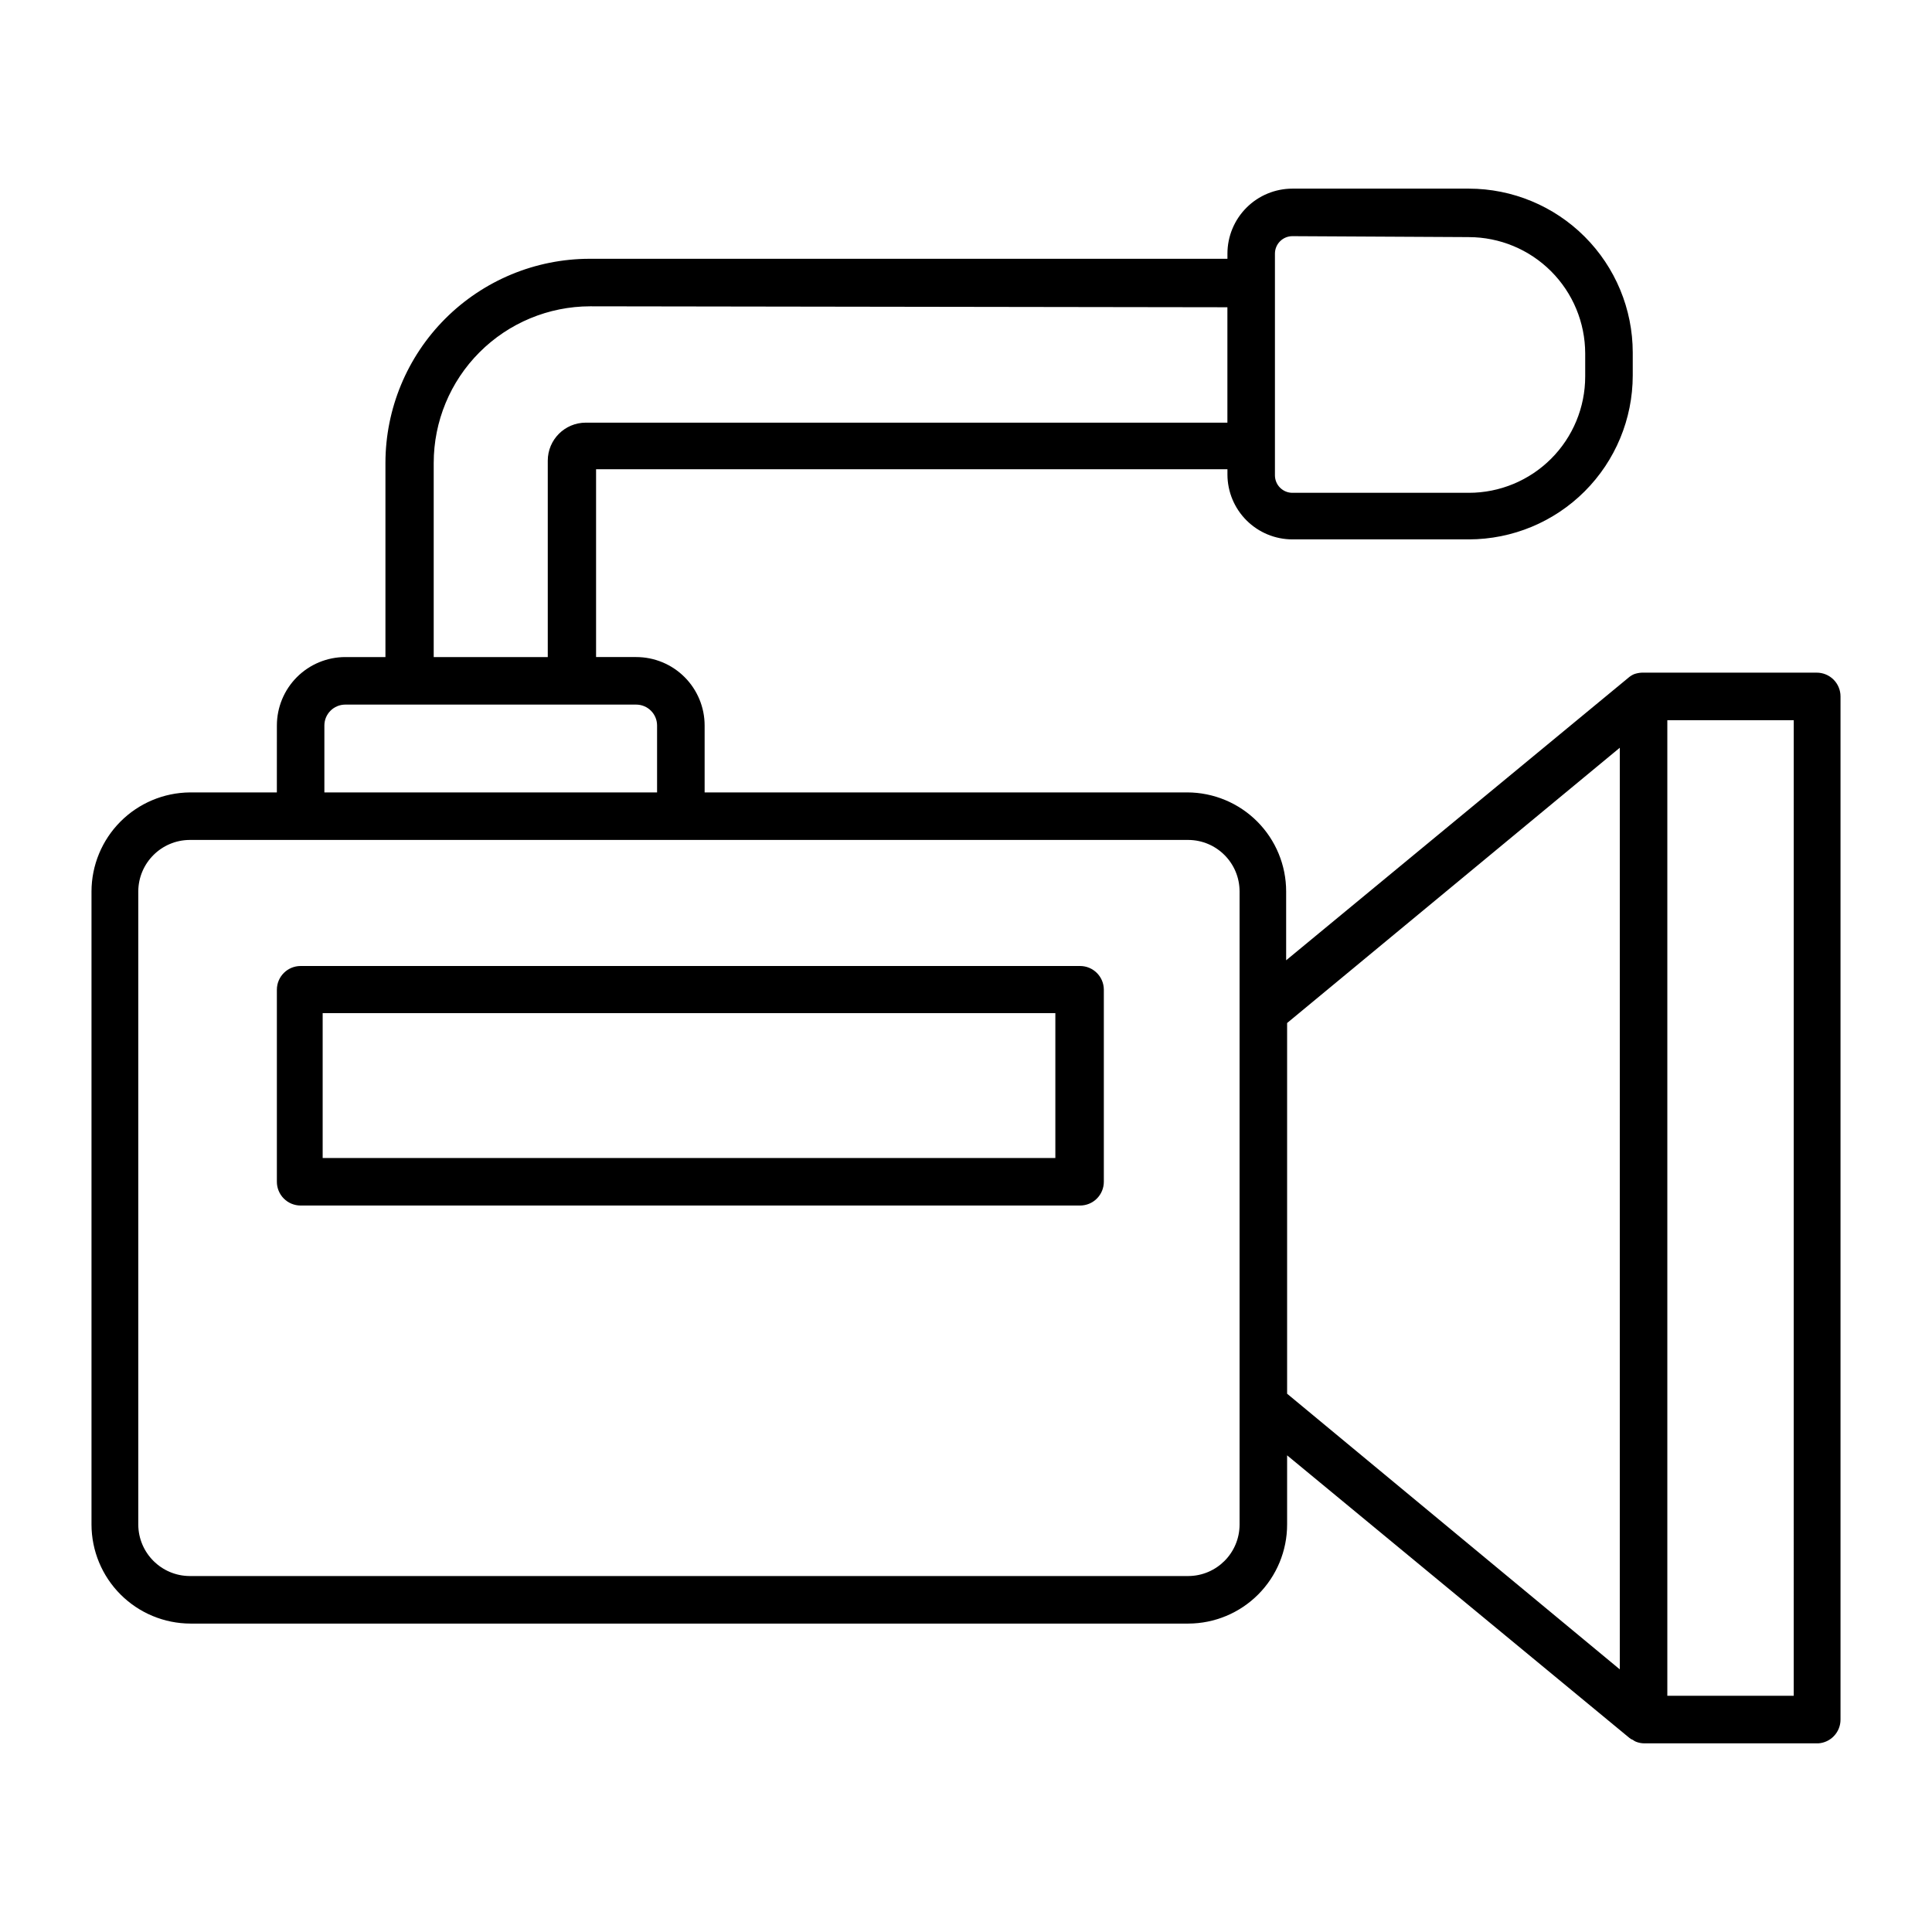
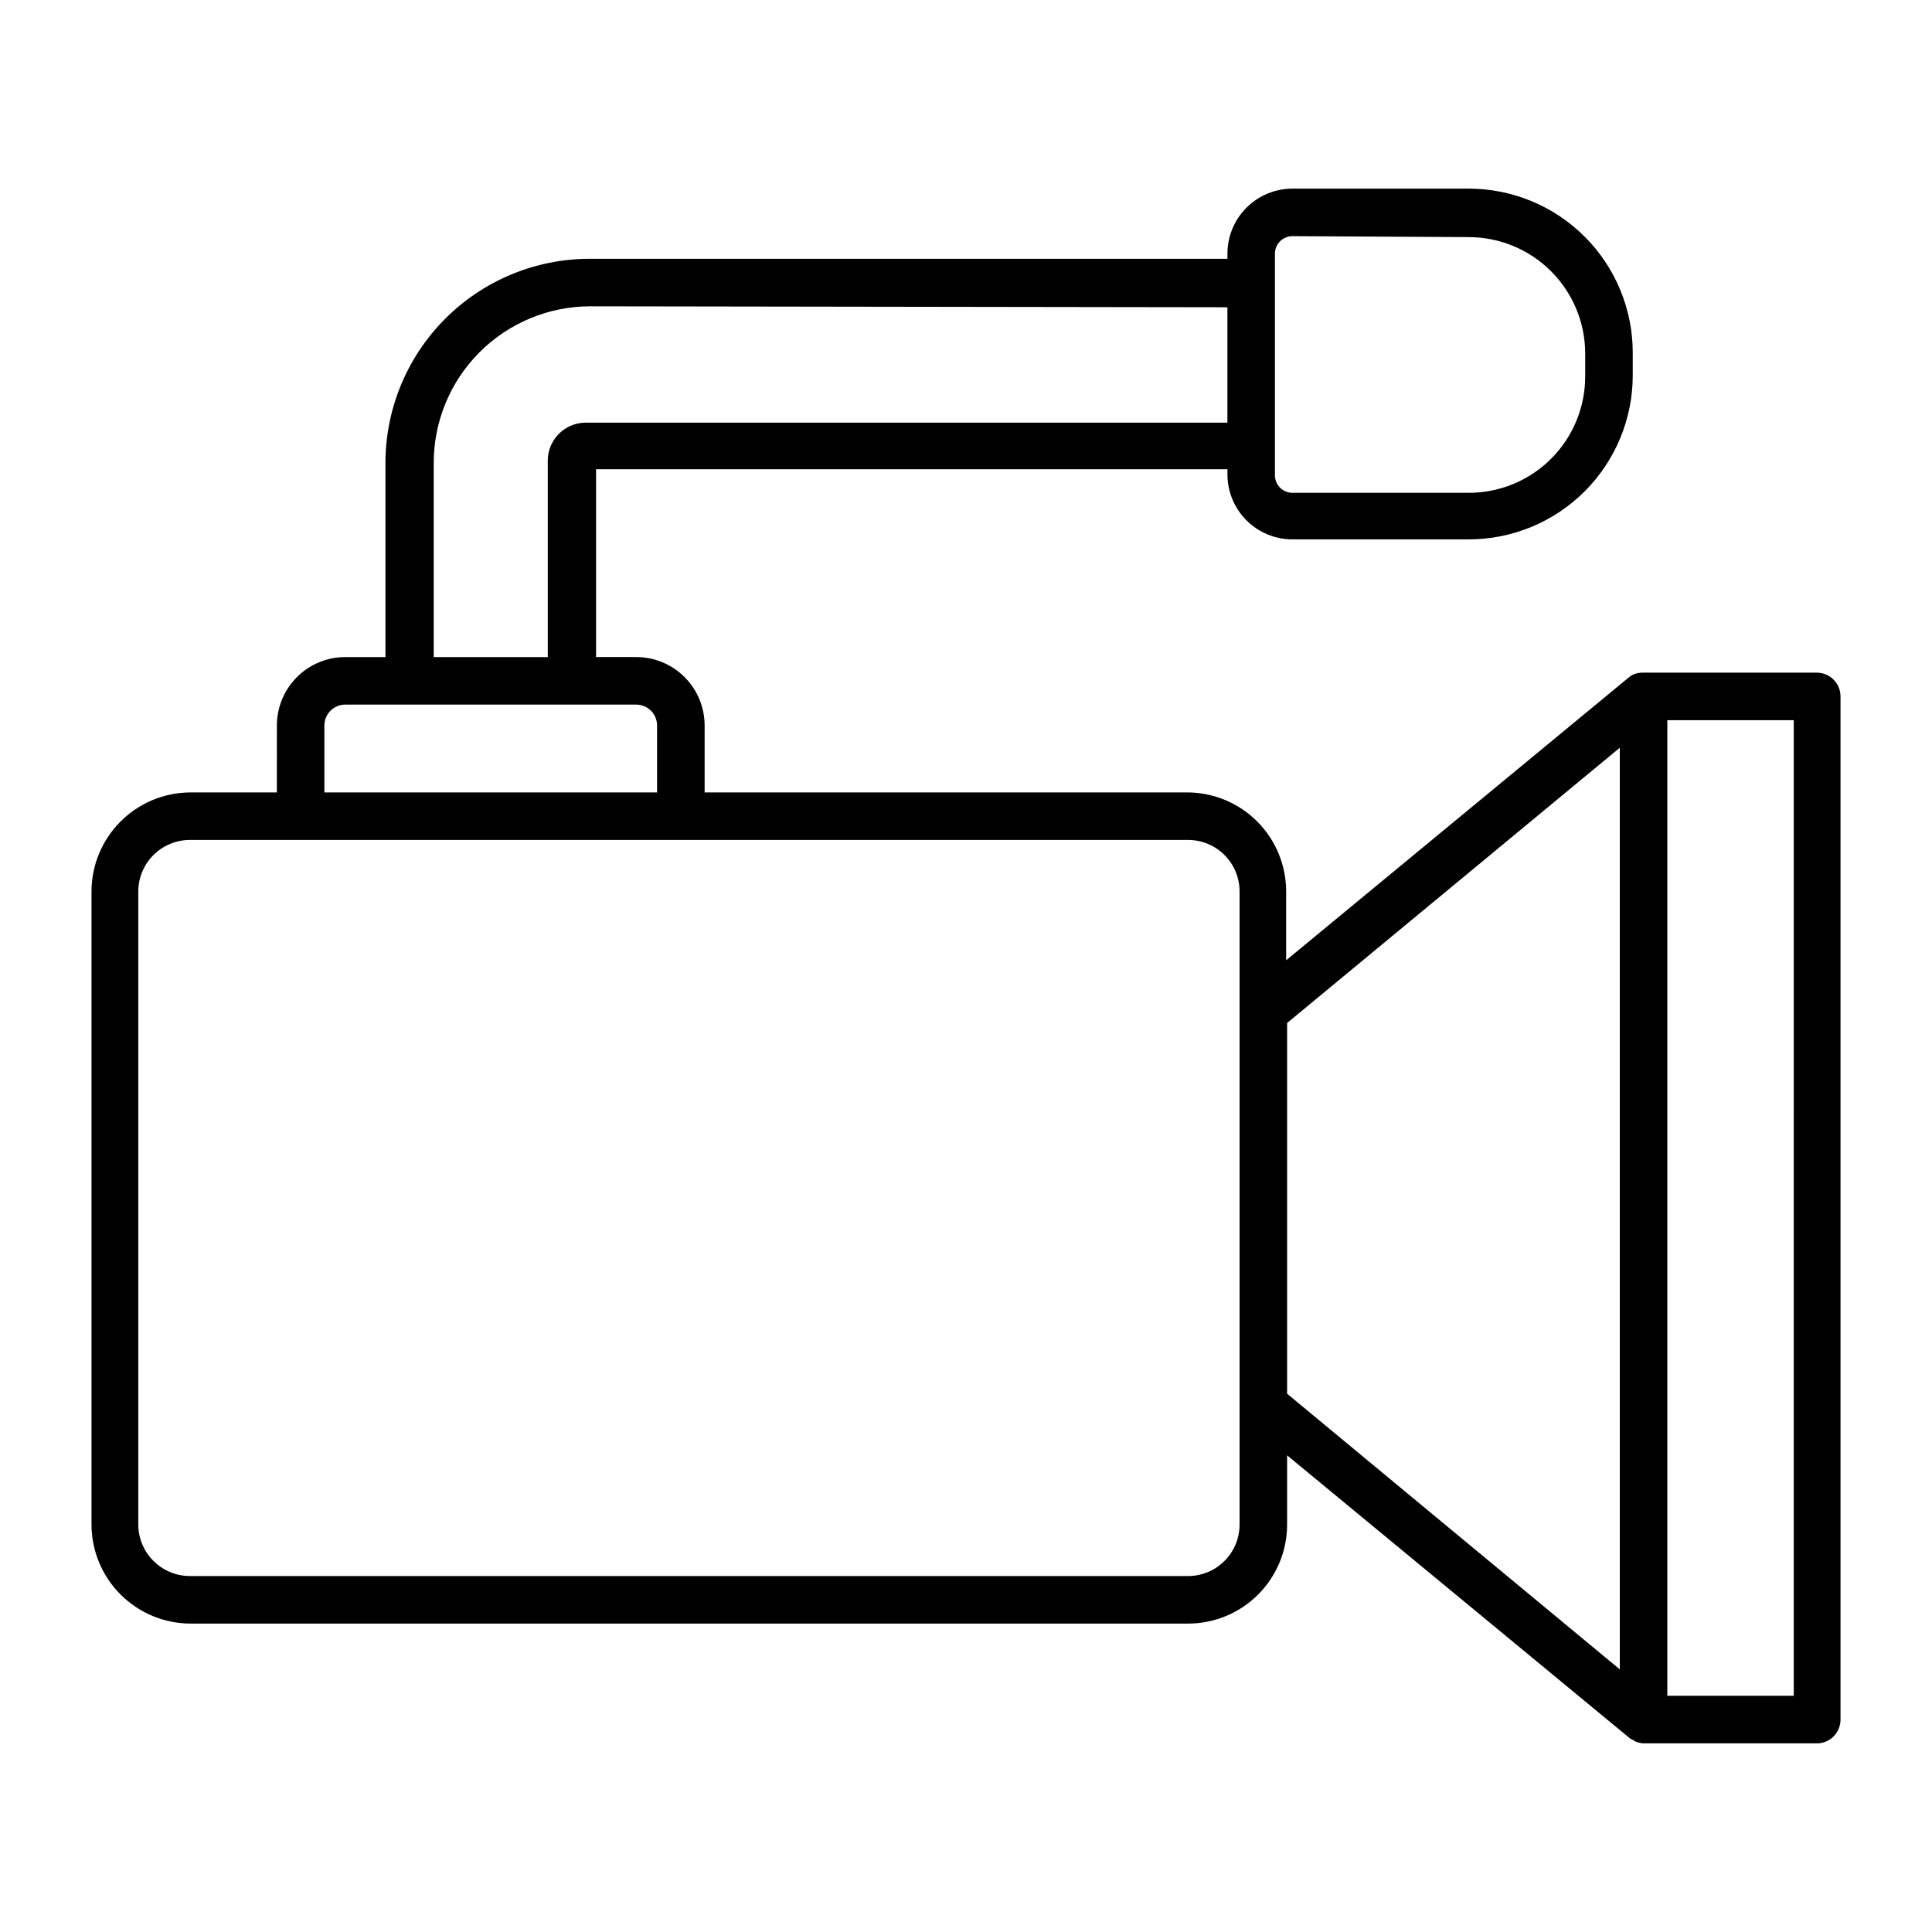
<svg xmlns="http://www.w3.org/2000/svg" fill="#000000" width="800px" height="800px" version="1.1" viewBox="144 144 512 512">
  <g>
-     <path d="m430.23 400h-206.56c-3.477 0-6.297 2.816-6.297 6.297v50.883c0 1.672 0.664 3.273 1.844 4.453 1.184 1.184 2.785 1.844 4.453 1.844h206.56c1.672 0 3.273-0.66 4.453-1.844 1.18-1.18 1.844-2.781 1.844-4.453v-50.984c-0.055-3.438-2.856-6.195-6.297-6.195zm-6.551 50.883h-194.17v-38.391h194.17z" />
    <path d="m217.37 354h-23.074c-6.922 0.066-13.539 2.859-18.414 7.773-4.879 4.914-7.621 11.555-7.633 18.477v167.77c0.012 6.957 2.781 13.625 7.703 18.543 4.918 4.922 11.59 7.691 18.547 7.703h264.4c6.953-0.012 13.617-2.785 18.527-7.707 4.91-4.918 7.672-11.59 7.672-18.539v-18.34l90.688 74.867h-0.004c0.281 0.242 0.605 0.43 0.957 0.551 0.234 0.184 0.488 0.336 0.758 0.457 0.719 0.293 1.488 0.449 2.266 0.453h46.098c3.32-0.215 5.902-2.973 5.894-6.301v-271.15c0-1.672-0.664-3.273-1.844-4.453-1.18-1.18-2.781-1.844-4.453-1.844h-46.352c-0.703 0.031-1.398 0.168-2.062 0.402-0.551 0.238-1.062 0.562-1.512 0.957l-90.688 74.867v-18.238c0-6.953-2.758-13.621-7.672-18.543-4.91-4.922-11.574-7.691-18.527-7.707h-127.91v-17.734c0-4.809-1.914-9.422-5.312-12.824-3.402-3.402-8.016-5.312-12.828-5.312h-10.629v-49.777h167.32v1.414c0.012 4.559 1.832 8.93 5.062 12.148 3.231 3.223 7.606 5.031 12.168 5.031h46.754c11.512-0.016 22.551-4.594 30.691-12.734 8.141-8.145 12.723-19.184 12.734-30.695v-6.098c-0.012-11.512-4.594-22.551-12.734-30.691-8.141-8.145-19.18-12.723-30.691-12.734h-46.754c-4.57 0-8.953 1.812-12.184 5.047-3.234 3.231-5.047 7.613-5.047 12.184v1.359h-169.08c-14.34 0.027-28.082 5.738-38.215 15.879-10.133 10.145-15.832 23.891-15.844 38.23v51.438h-10.633c-4.809 0-9.422 1.91-12.824 5.312-3.402 3.402-5.312 8.016-5.312 12.824zm12.594-17.734c0-3.059 2.484-5.539 5.543-5.539h77.082c3.062 0 5.543 2.481 5.543 5.539v17.734h-88.168zm239.31-110.84v30.582h-170.03c-5.566 0-10.078 4.512-10.078 10.078v52.043h-30.227v-51.438c0-11.004 4.363-21.555 12.141-29.336 7.773-7.785 18.32-12.164 29.32-12.18zm63.984-18.59 0.004 0.004c8.172 0.012 16.008 3.266 21.785 9.043 5.781 5.781 9.031 13.613 9.047 21.789v6.098-0.004c0 8.18-3.25 16.023-9.031 21.805s-13.625 9.031-21.801 9.031h-46.754c-2.543 0-4.609-2.047-4.637-4.586v-58.793c0-2.562 2.074-4.637 4.637-4.637zm-60.758 173.41v167.77c0 7.519-6.082 13.625-13.602 13.652h-264.6c-7.527-0.027-13.625-6.125-13.652-13.652v-167.77c0.027-7.531 6.125-13.625 13.652-13.652h264.6c7.519 0.027 13.602 6.129 13.602 13.652zm146.86 213.16h-33.5v-258.55h33.504zm-46.098-7.004-88.164-73.051v-98.242l88.168-72.953z" />
  </g>
</svg>